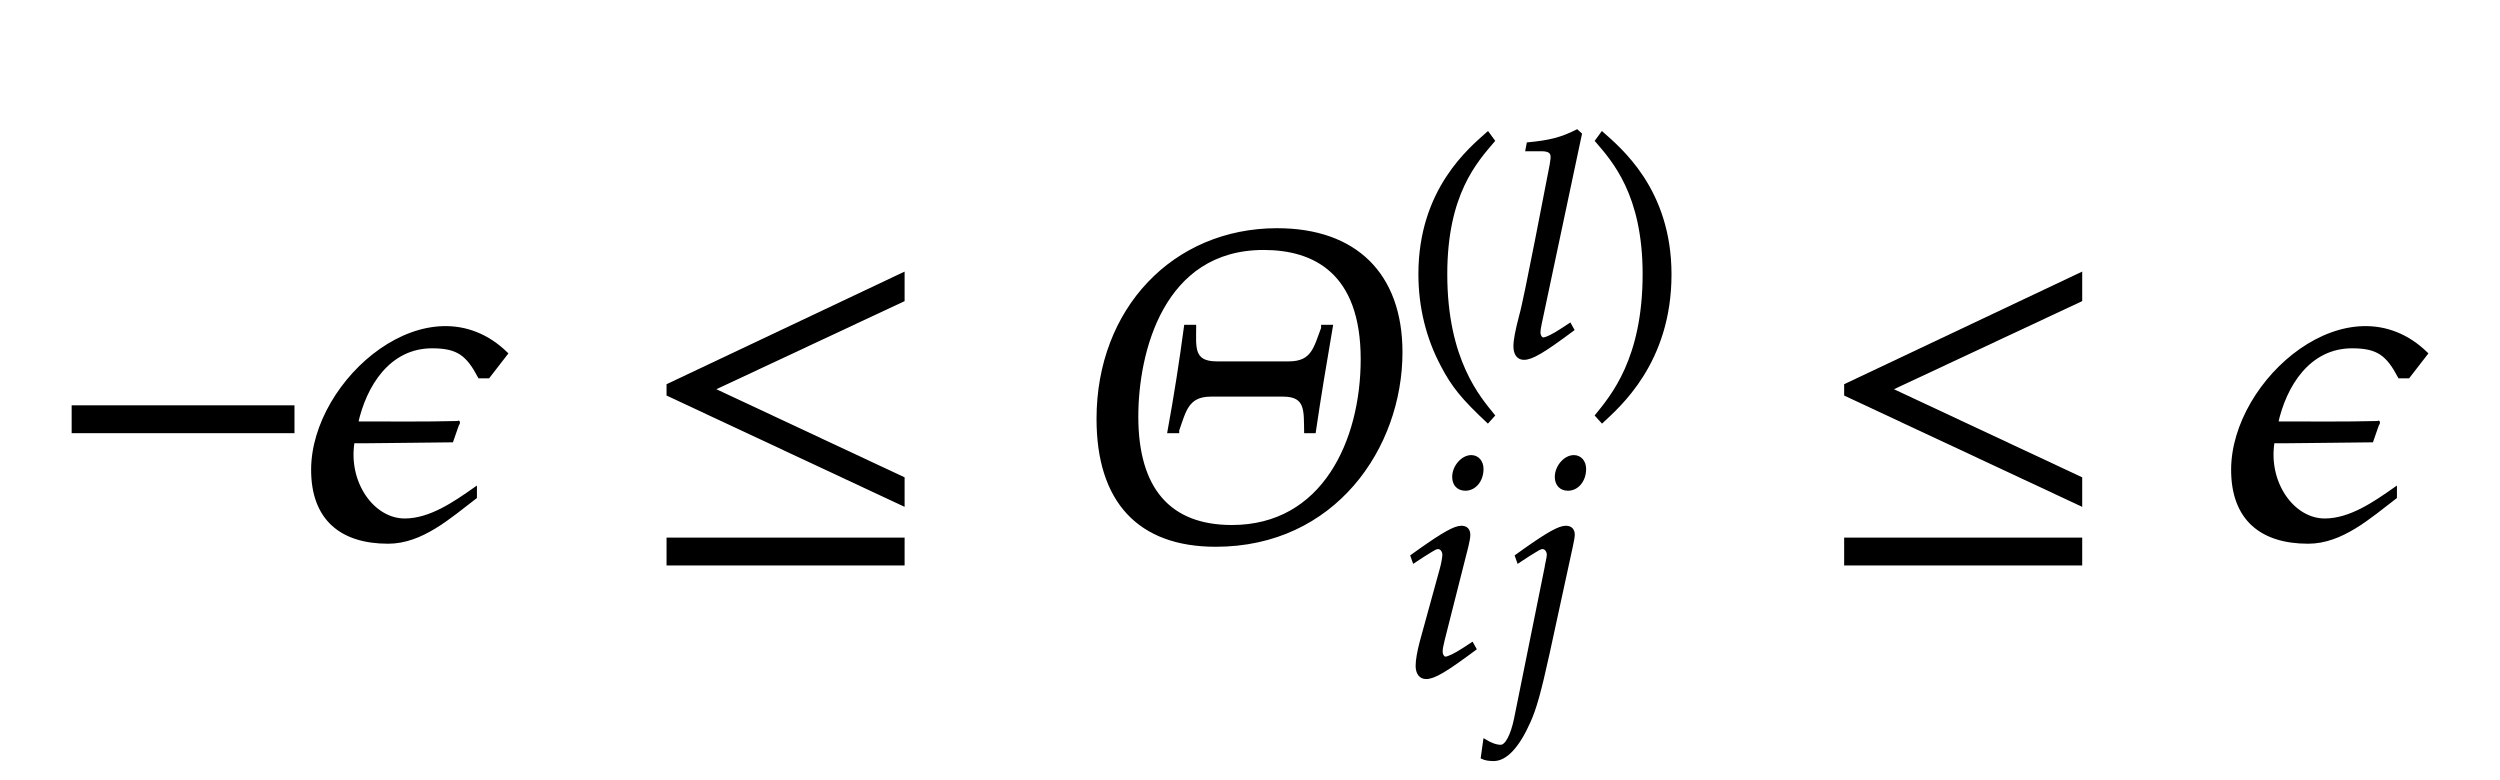
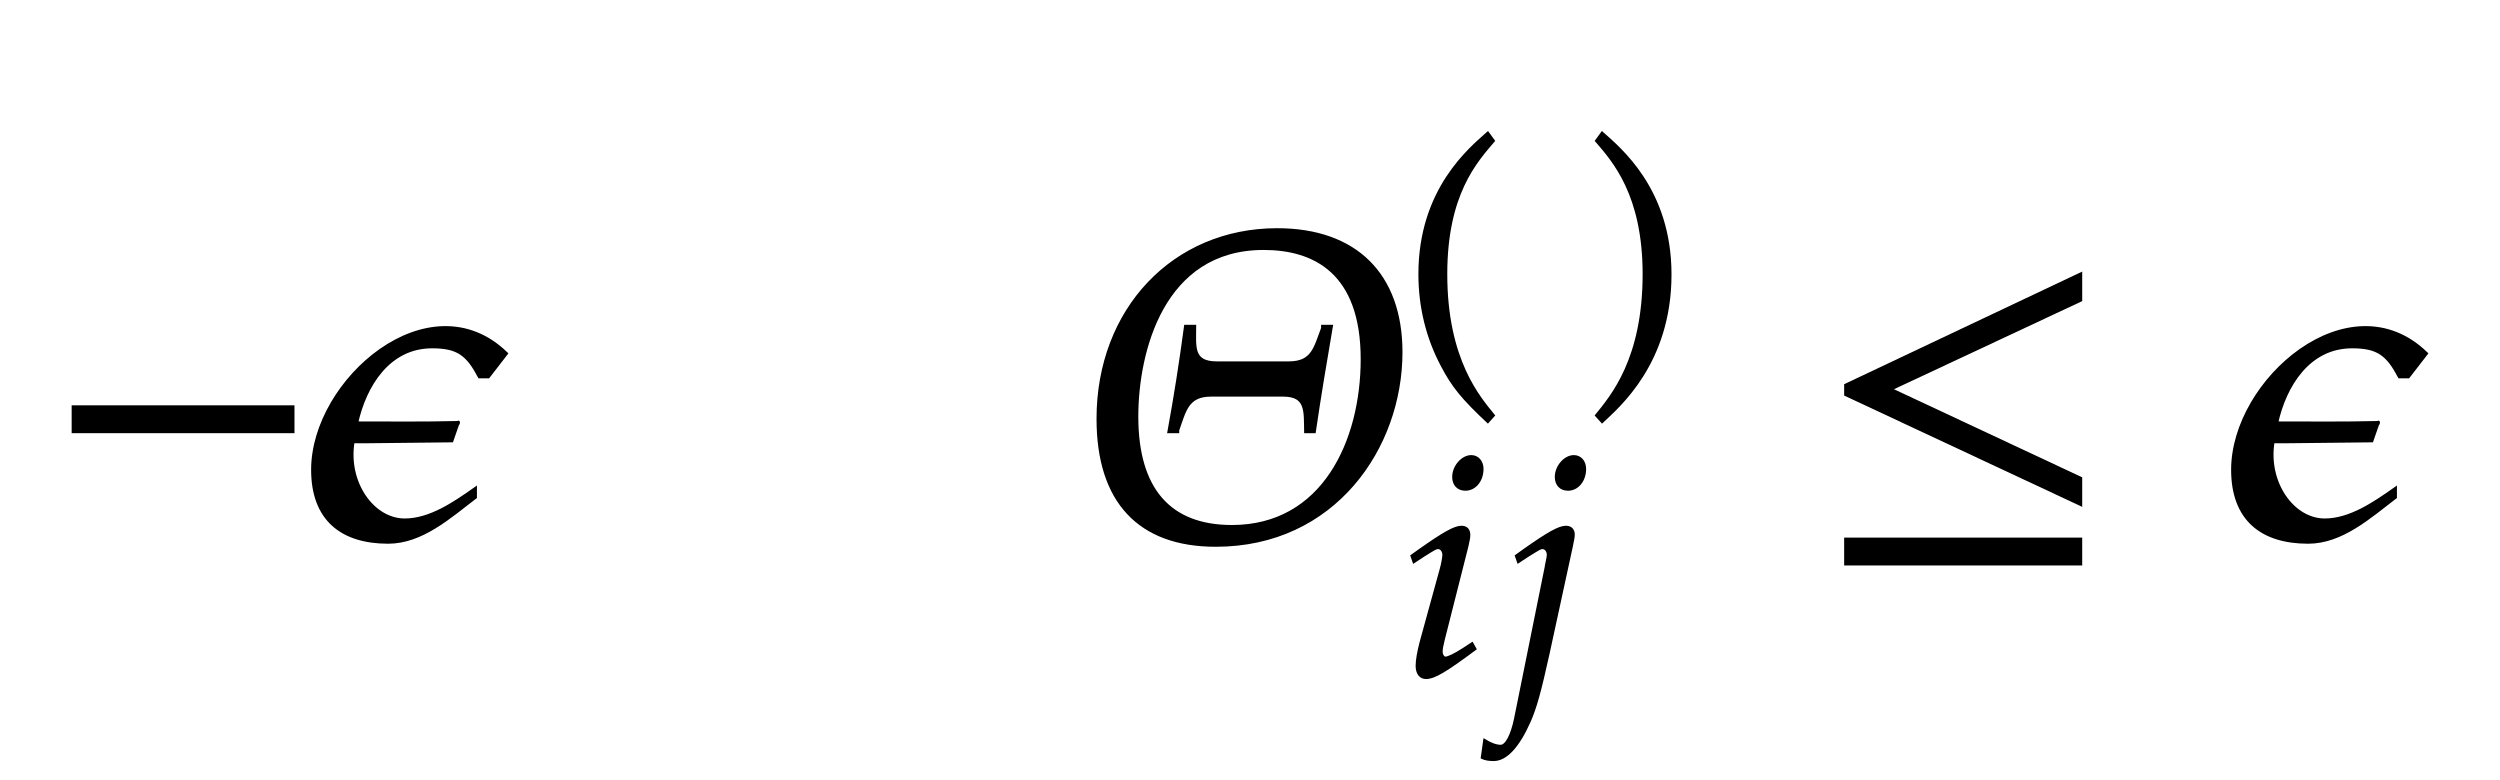
<svg xmlns="http://www.w3.org/2000/svg" width="97.656" height="30.469" style="width:97.656px;height:30.469px;font-family:Asana-Math, Asana;background:transparent;">
  <g>
    <g>
      <g style="transform:matrix(1,0,0,1,2,20.984);">
        <path d="M555 243L555 299L51 299L51 243Z" stroke="rgb(0, 0, 0)" stroke-width="8" fill="rgb(0, 0, 0)" style="transform:matrix(0.017,0,0,-0.017,0,0);" />
      </g>
      <g style="transform:matrix(1,0,0,1,12,20.984);">
        <path d="M332 222C342 251 348 268 347 263C268 261 191 262 113 262C132 349 187 438 287 438C347 438 369 420 396 369L416 369L457 422C282 592 13 361 13 155C13 42 79 -11 186 -11C263 -11 327 47 386 92L386 111C339 78 283 39 224 39C150 39 89 126 105 220C117 219 305 222 332 222Z" stroke="rgb(0, 0, 0)" stroke-width="8" fill="rgb(0, 0, 0)" style="transform:matrix(0.017,0,0,-0.017,0,0);" />
      </g>
      <g style="transform:matrix(1,0,0,1,25,20.984);">
-         <path d="M604 76L604 135L166 340L604 545L604 604L65 349L65 328ZM604 -61L604 -5L65 -5L65 -61Z" stroke="rgb(0, 0, 0)" stroke-width="8" fill="rgb(0, 0, 0)" style="transform:matrix(0.017,0,0,-0.017,0,0);" />
-       </g>
+         </g>
      <g style="transform:matrix(1,0,0,1,42,20.984);">
        <path d="M478 327C534 327 529 289 530 243L549 243C561 325 574 402 588 484L569 484L569 480C552 436 547 400 491 400L325 400C267 400 274 438 274 484L254 484C243 402 231 325 216 243L235 243L235 246C251 291 257 327 312 327ZM748 425C748 603 644 706 464 706C227 706 53 523 53 272C53 83 147 -18 323 -18C595 -18 748 207 748 425ZM660 409C660 221 571 24 360 24C216 24 141 110 141 277C141 425 199 664 433 664C549 664 660 610 660 409Z" stroke="rgb(0, 0, 0)" stroke-width="8" fill="rgb(0, 0, 0)" style="transform:matrix(0.017,0,0,-0.017,0,0);" />
      </g>
      <g>
        <g>
          <g>
            <g style="transform:matrix(1,0,0,1,54.734,13.9);">
              <path d="M146 266C146 526 243 632 301 700L282 726C225 675 60 542 60 266C60 159 85 58 133 -32C168 -99 200 -138 282 -215L301 -194C255 -137 146 -15 146 266Z" stroke="rgb(0, 0, 0)" stroke-width="8" fill="rgb(0, 0, 0)" style="transform:matrix(0.012,0,0,-0.012,0,0);" />
            </g>
            <g style="transform:matrix(1,0,0,1,58.734,13.9);">
-               <path d="M251 722L239 733C187 707 151 698 79 691L75 670L123 670C147 670 157 663 157 648C157 645 157 640 154 622C143 567 70 182 55 132C42 82 36 52 36 31C36 6 47 -9 66 -9C92 -9 128 12 226 85L216 103L190 86C161 67 139 56 129 56C122 56 116 66 116 76C116 82 117 89 120 104Z" stroke="rgb(0, 0, 0)" stroke-width="8" fill="rgb(0, 0, 0)" style="transform:matrix(0.012,0,0,-0.012,0,0);" />
-             </g>
+               </g>
            <g style="transform:matrix(1,0,0,1,61.969,13.9);">
              <path d="M51 726L32 700C87 636 187 526 187 266C187 -10 83 -131 32 -194L51 -215C104 -165 273 -23 273 265C273 542 108 675 51 726Z" stroke="rgb(0, 0, 0)" stroke-width="8" fill="rgb(0, 0, 0)" style="transform:matrix(0.012,0,0,-0.012,0,0);" />
            </g>
          </g>
        </g>
        <g>
          <g>
            <g style="transform:matrix(1,0,0,1,54.734,26.369);">
              <path d="M34 388L41 368L73 389C110 412 113 414 120 414C130 414 138 404 138 391C138 384 134 361 130 347L64 107C56 76 51 49 51 30C51 6 62 -9 81 -9C107 -9 143 12 241 85L231 103L205 86C176 67 153 56 144 56C137 56 131 66 131 76C131 86 133 95 138 116L215 420C219 437 221 448 221 456C221 473 212 482 196 482C174 482 137 461 62 408ZM228 712C199 712 170 679 170 645C170 620 185 604 209 604C240 604 264 633 264 671C264 695 249 712 228 712ZM471 351L371 -144C360 -196 342 -231 324 -231C310 -231 292 -225 271 -212L263 -269C273 -274 286 -276 301 -276C341 -276 381 -233 417 -152C437 -107 451 -57 479 70L555 420C559 438 561 451 561 457C561 473 552 482 536 482C514 482 477 461 402 408L374 388L381 368L413 389C450 412 453 414 460 414C470 414 478 404 478 391C478 382 471 356 471 351ZM562 712C533 712 504 679 504 645C504 620 519 604 543 604C574 604 598 633 598 671C598 695 583 712 562 712Z" stroke="rgb(0, 0, 0)" stroke-width="8" fill="rgb(0, 0, 0)" style="transform:matrix(0.012,0,0,-0.012,0,0);" />
            </g>
          </g>
        </g>
      </g>
      <g style="transform:matrix(1,0,0,1,71,20.984);">
        <path d="M604 76L604 135L166 340L604 545L604 604L65 349L65 328ZM604 -61L604 -5L65 -5L65 -61Z" stroke="rgb(0, 0, 0)" stroke-width="8" fill="rgb(0, 0, 0)" style="transform:matrix(0.017,0,0,-0.017,0,0);" />
      </g>
      <g style="transform:matrix(1,0,0,1,87,20.984);">
        <path d="M332 222C342 251 348 268 347 263C268 261 191 262 113 262C132 349 187 438 287 438C347 438 369 420 396 369L416 369L457 422C282 592 13 361 13 155C13 42 79 -11 186 -11C263 -11 327 47 386 92L386 111C339 78 283 39 224 39C150 39 89 126 105 220C117 219 305 222 332 222Z" stroke="rgb(0, 0, 0)" stroke-width="8" fill="rgb(0, 0, 0)" style="transform:matrix(0.017,0,0,-0.017,0,0);" />
      </g>
    </g>
  </g>
</svg>